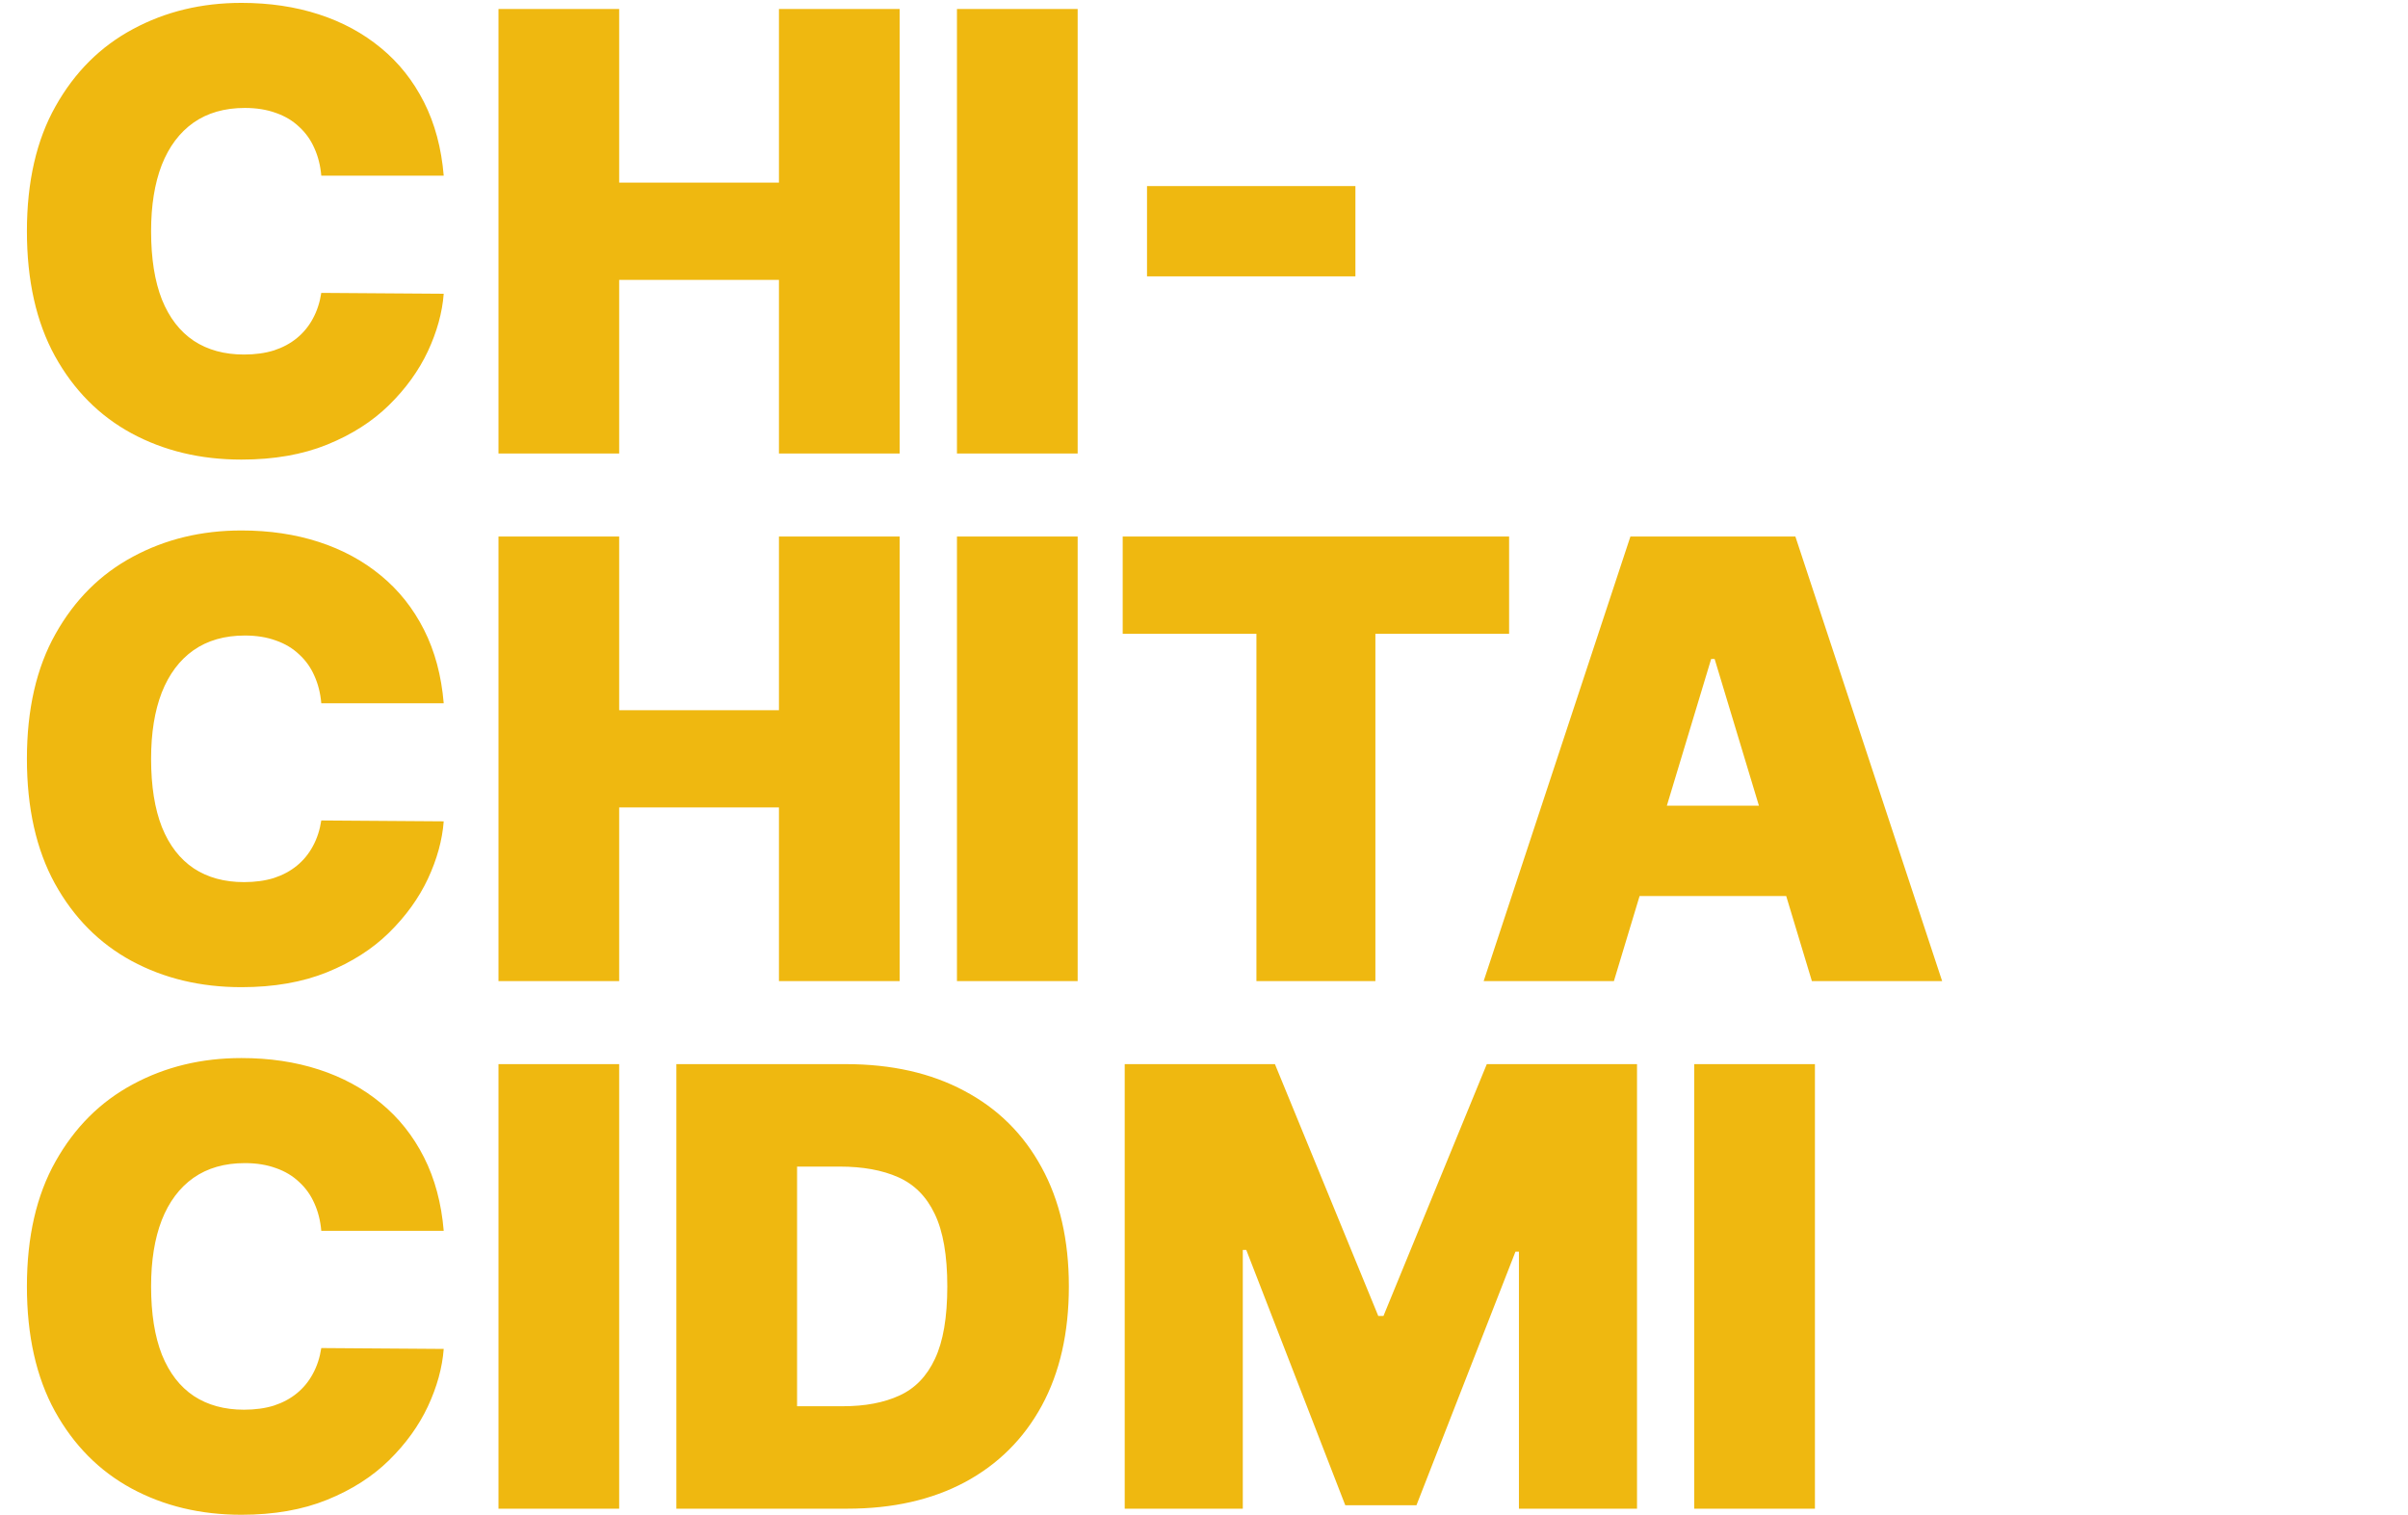
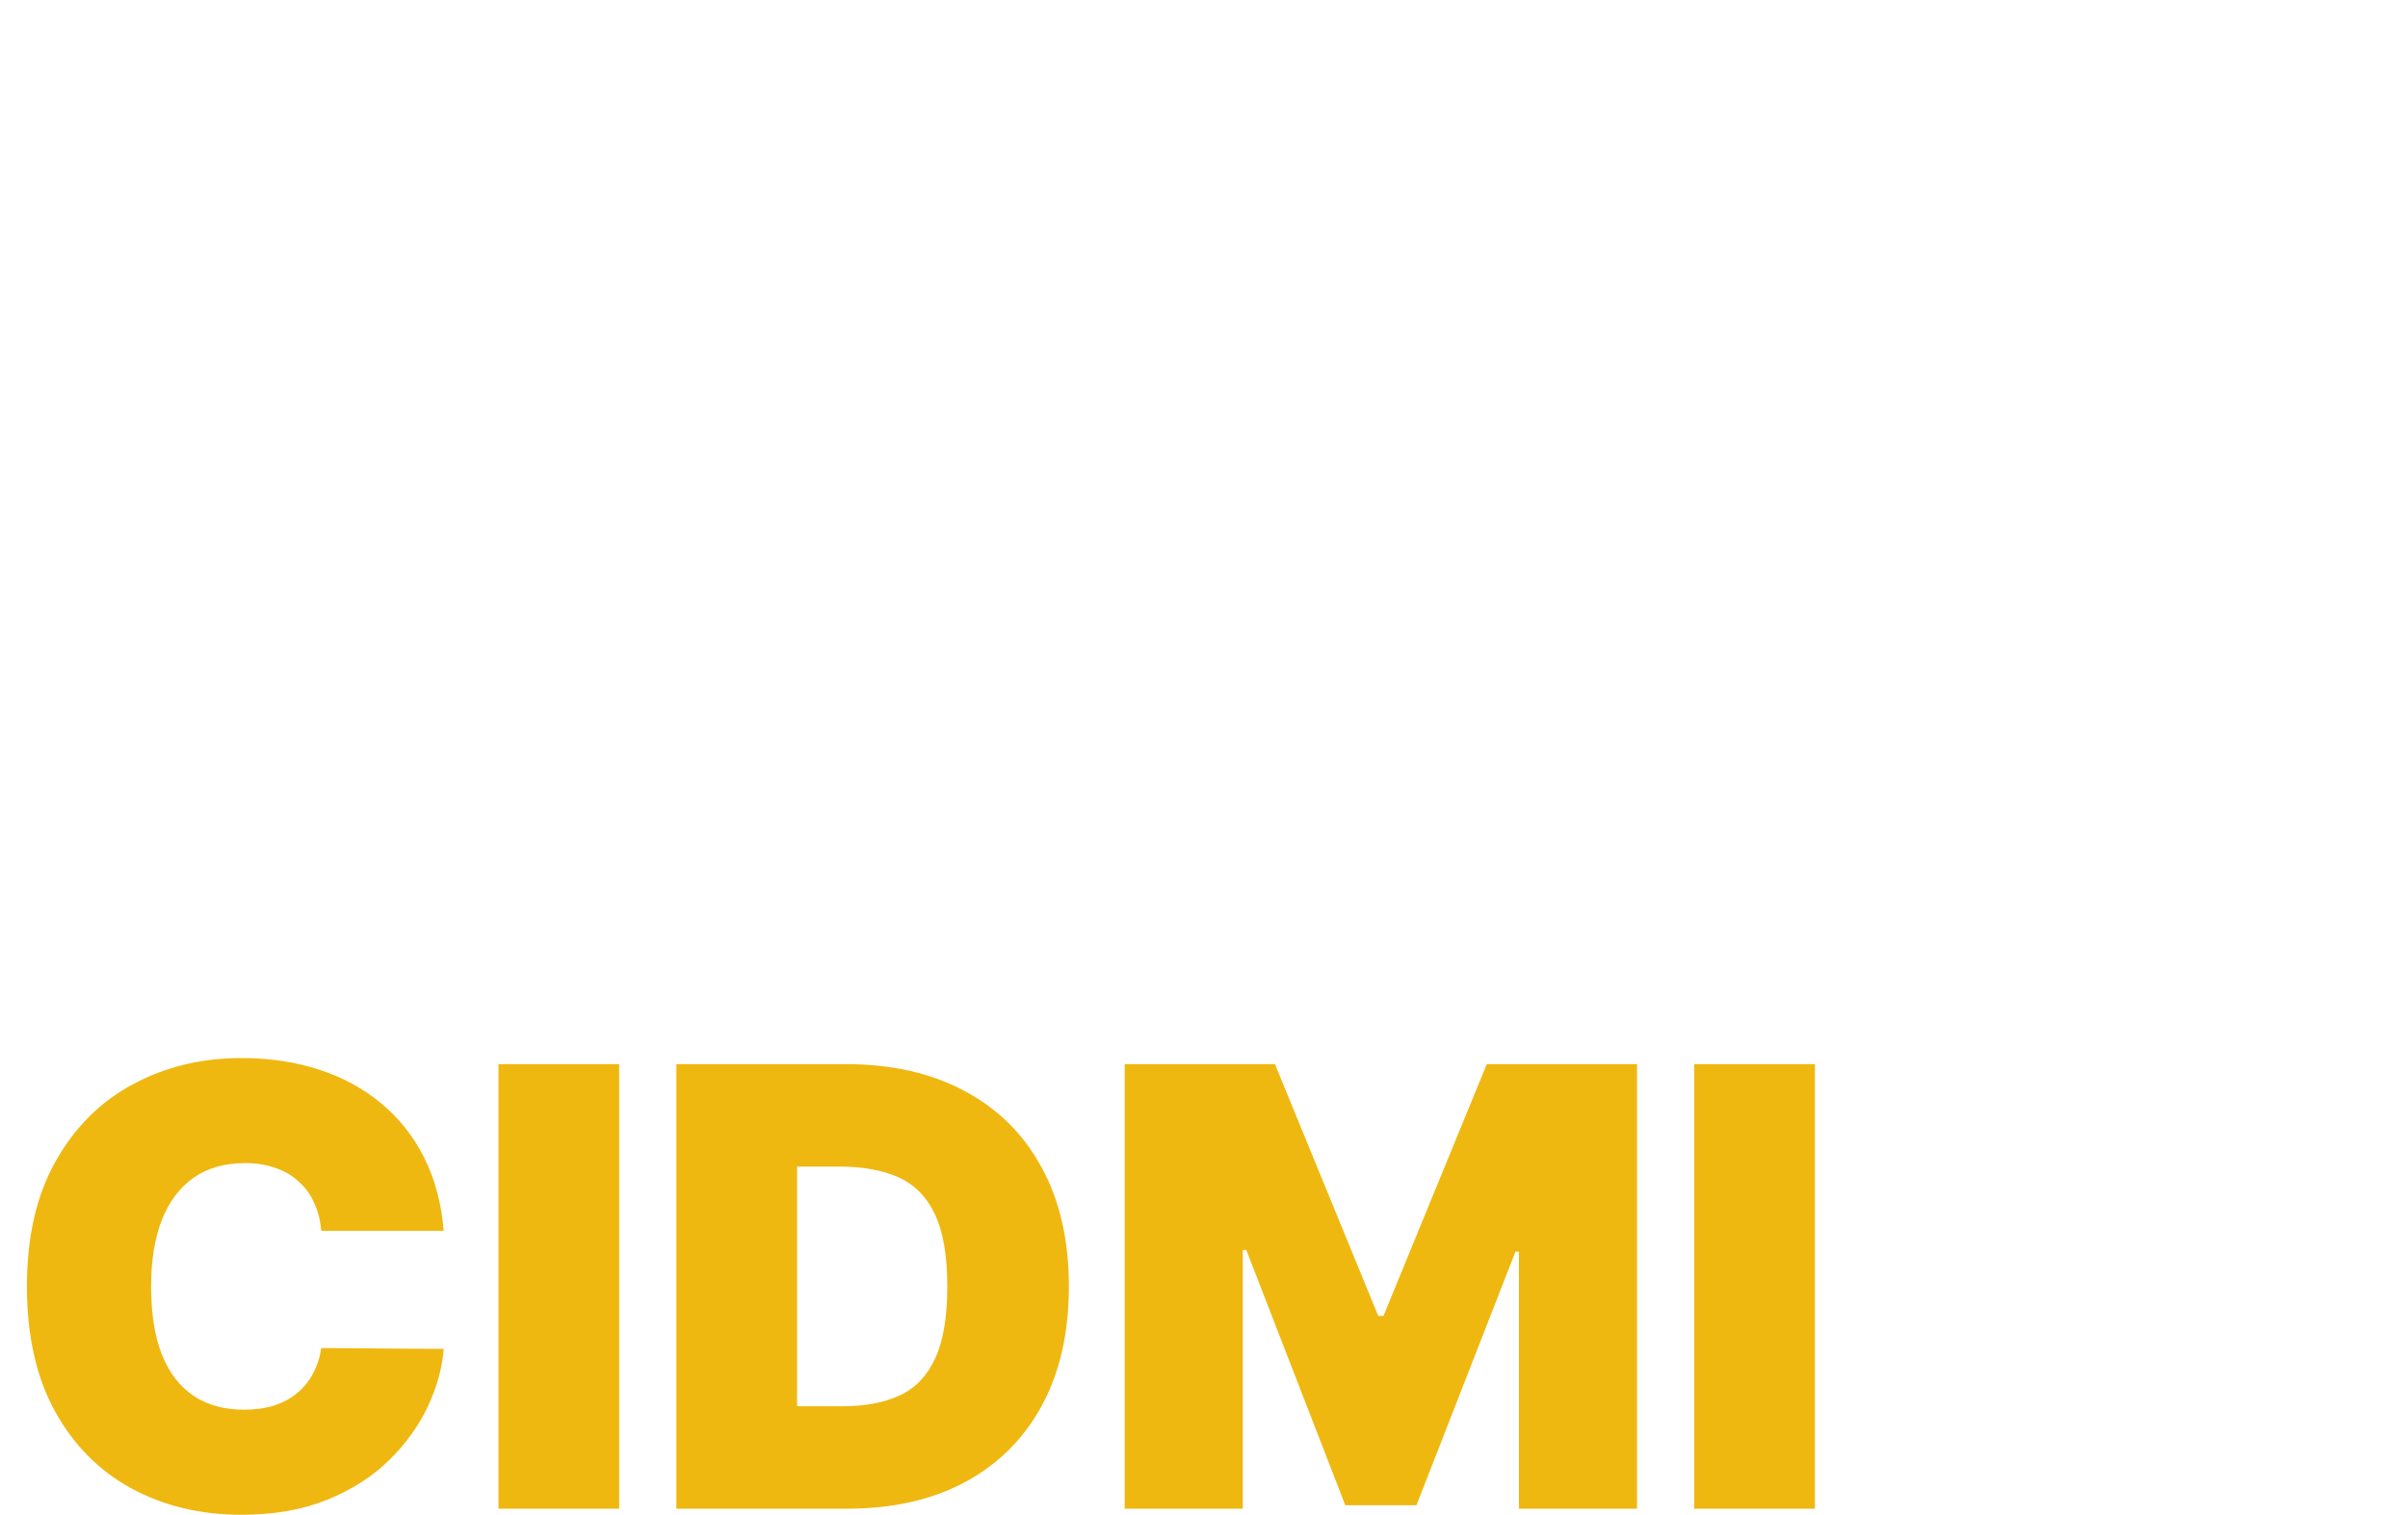
<svg xmlns="http://www.w3.org/2000/svg" width="515" height="324" viewBox="0 0 515 324" fill="none">
-   <path d="M94.898 37.572H68.713C68.527 35.406 68.032 33.441 67.227 31.676C66.454 29.912 65.37 28.395 63.977 27.126C62.615 25.826 60.96 24.836 59.01 24.155C57.06 23.443 54.847 23.087 52.37 23.087C48.037 23.087 44.369 24.14 41.367 26.244C38.396 28.349 36.136 31.367 34.589 35.298C33.072 39.228 32.314 43.949 32.314 49.458C32.314 55.277 33.087 60.152 34.635 64.083C36.214 67.983 38.489 70.923 41.46 72.904C44.431 74.854 48.006 75.829 52.185 75.829C54.568 75.829 56.704 75.535 58.592 74.947C60.48 74.328 62.12 73.446 63.513 72.3C64.906 71.155 66.036 69.778 66.902 68.168C67.8 66.528 68.403 64.686 68.713 62.644L94.898 62.829C94.589 66.853 93.459 70.954 91.509 75.133C89.559 79.28 86.789 83.118 83.198 86.647C79.639 90.144 75.228 92.961 69.966 95.097C64.705 97.232 58.592 98.3 51.628 98.3C42.899 98.3 35.068 96.427 28.135 92.682C21.233 88.937 15.77 83.428 11.746 76.154C7.753 68.88 5.757 59.982 5.757 49.458C5.757 38.873 7.8 29.958 11.886 22.716C15.971 15.442 21.48 9.948 28.414 6.234C35.347 2.489 43.085 0.616 51.628 0.616C57.632 0.616 63.157 1.436 68.202 3.077C73.247 4.717 77.674 7.116 81.481 10.273C85.288 13.399 88.352 17.253 90.673 21.834C92.995 26.414 94.403 31.661 94.898 37.572ZM106.61 97V1.916H132.423V39.058H166.594V1.916H192.408V97H166.594V59.858H132.423V97H106.61ZM230.479 1.916V97H204.665V1.916H230.479ZM289.883 39.801V59.115H245.312V39.801H289.883Z" fill="#EFB810" />
-   <path d="M94.898 150.416H68.713C68.527 148.249 68.032 146.284 67.227 144.52C66.454 142.755 65.37 141.239 63.977 139.97C62.615 138.67 60.96 137.679 59.01 136.998C57.06 136.286 54.847 135.93 52.37 135.93C48.037 135.93 44.369 136.983 41.367 139.087C38.396 141.192 36.136 144.21 34.589 148.141C33.072 152.072 32.314 156.792 32.314 162.301C32.314 168.12 33.087 172.995 34.635 176.926C36.214 180.826 38.489 183.766 41.46 185.747C44.431 187.697 48.006 188.672 52.185 188.672C54.568 188.672 56.704 188.378 58.592 187.79C60.48 187.171 62.12 186.289 63.513 185.144C64.906 183.999 66.036 182.621 66.902 181.012C67.8 179.371 68.403 177.53 68.713 175.487L94.898 175.673C94.589 179.696 93.459 183.797 91.509 187.976C89.559 192.123 86.789 195.961 83.198 199.49C79.639 202.987 75.228 205.804 69.966 207.94C64.705 210.075 58.592 211.143 51.628 211.143C42.899 211.143 35.068 209.271 28.135 205.526C21.233 201.78 15.77 196.271 11.746 188.997C7.753 181.724 5.757 172.825 5.757 162.301C5.757 151.716 7.8 142.802 11.886 135.559C15.971 128.285 21.48 122.791 28.414 119.077C35.347 115.332 43.085 113.459 51.628 113.459C57.632 113.459 63.157 114.28 68.202 115.92C73.247 117.561 77.674 119.959 81.481 123.116C85.288 126.242 88.352 130.096 90.673 134.677C92.995 139.258 94.403 144.504 94.898 150.416ZM106.61 209.843V114.759H132.423V151.902H166.594V114.759H192.408V209.843H166.594V172.701H132.423V209.843H106.61ZM230.479 114.759V209.843H204.665V114.759H230.479ZM240.112 135.559V114.759H322.754V135.559H294.154V209.843H268.712V135.559H240.112ZM345.167 209.843H317.31L348.695 114.759H383.98L415.365 209.843H387.509L366.709 140.945H365.966L345.167 209.843ZM339.967 172.33H392.337V191.644H339.967V172.33Z" fill="#EFB810" />
  <path d="M94.898 263.259H68.713C68.527 261.093 68.032 259.127 67.227 257.363C66.454 255.599 65.37 254.082 63.977 252.813C62.615 251.513 60.96 250.522 59.01 249.842C57.06 249.13 54.847 248.774 52.37 248.774C48.037 248.774 44.369 249.826 41.367 251.931C38.396 254.035 36.136 257.053 34.589 260.984C33.072 264.915 32.314 269.635 32.314 275.145C32.314 280.964 33.087 285.838 34.635 289.769C36.214 293.669 38.489 296.61 41.46 298.591C44.431 300.541 48.006 301.516 52.185 301.516C54.568 301.516 56.704 301.222 58.592 300.633C60.48 300.014 62.12 299.132 63.513 297.987C64.906 296.842 66.036 295.464 66.902 293.855C67.8 292.215 68.403 290.373 68.713 288.33L94.898 288.516C94.589 292.54 93.459 296.641 91.509 300.819C89.559 304.967 86.789 308.805 83.198 312.333C79.639 315.831 75.228 318.647 69.966 320.783C64.705 322.919 58.592 323.987 51.628 323.987C42.899 323.987 35.068 322.114 28.135 318.369C21.233 314.624 15.77 309.114 11.746 301.841C7.753 294.567 5.757 285.668 5.757 275.145C5.757 264.559 7.8 255.645 11.886 248.402C15.971 241.129 21.48 235.635 28.414 231.92C35.347 228.175 43.085 226.303 51.628 226.303C57.632 226.303 63.157 227.123 68.202 228.763C73.247 230.404 77.674 232.803 81.481 235.96C85.288 239.086 88.352 242.939 90.673 247.52C92.995 252.101 94.403 257.347 94.898 263.259ZM132.423 227.603V322.687H106.61V227.603H132.423ZM181.242 322.687H144.657V227.603H180.871C190.651 227.603 199.101 229.506 206.22 233.313C213.37 237.089 218.88 242.537 222.748 249.656C226.648 256.744 228.598 265.24 228.598 275.145C228.598 285.049 226.664 293.561 222.795 300.68C218.926 307.768 213.447 313.215 206.36 317.022C199.272 320.799 190.899 322.687 181.242 322.687ZM170.471 300.773H180.314C185.018 300.773 189.026 300.014 192.338 298.498C195.681 296.981 198.219 294.366 199.952 290.651C201.717 286.937 202.599 281.768 202.599 275.145C202.599 268.521 201.701 263.352 199.906 259.638C198.142 255.924 195.542 253.308 192.106 251.791C188.702 250.275 184.523 249.517 179.571 249.517H170.471V300.773ZM240.542 227.603H272.67L294.769 281.459H295.884L317.983 227.603H350.111V322.687H324.855V267.716H324.112L302.941 321.944H287.712L266.541 267.345H265.799V322.687H240.542V227.603ZM388.159 227.603V322.687H362.345V227.603H388.159Z" fill="#EFB810" />
</svg>